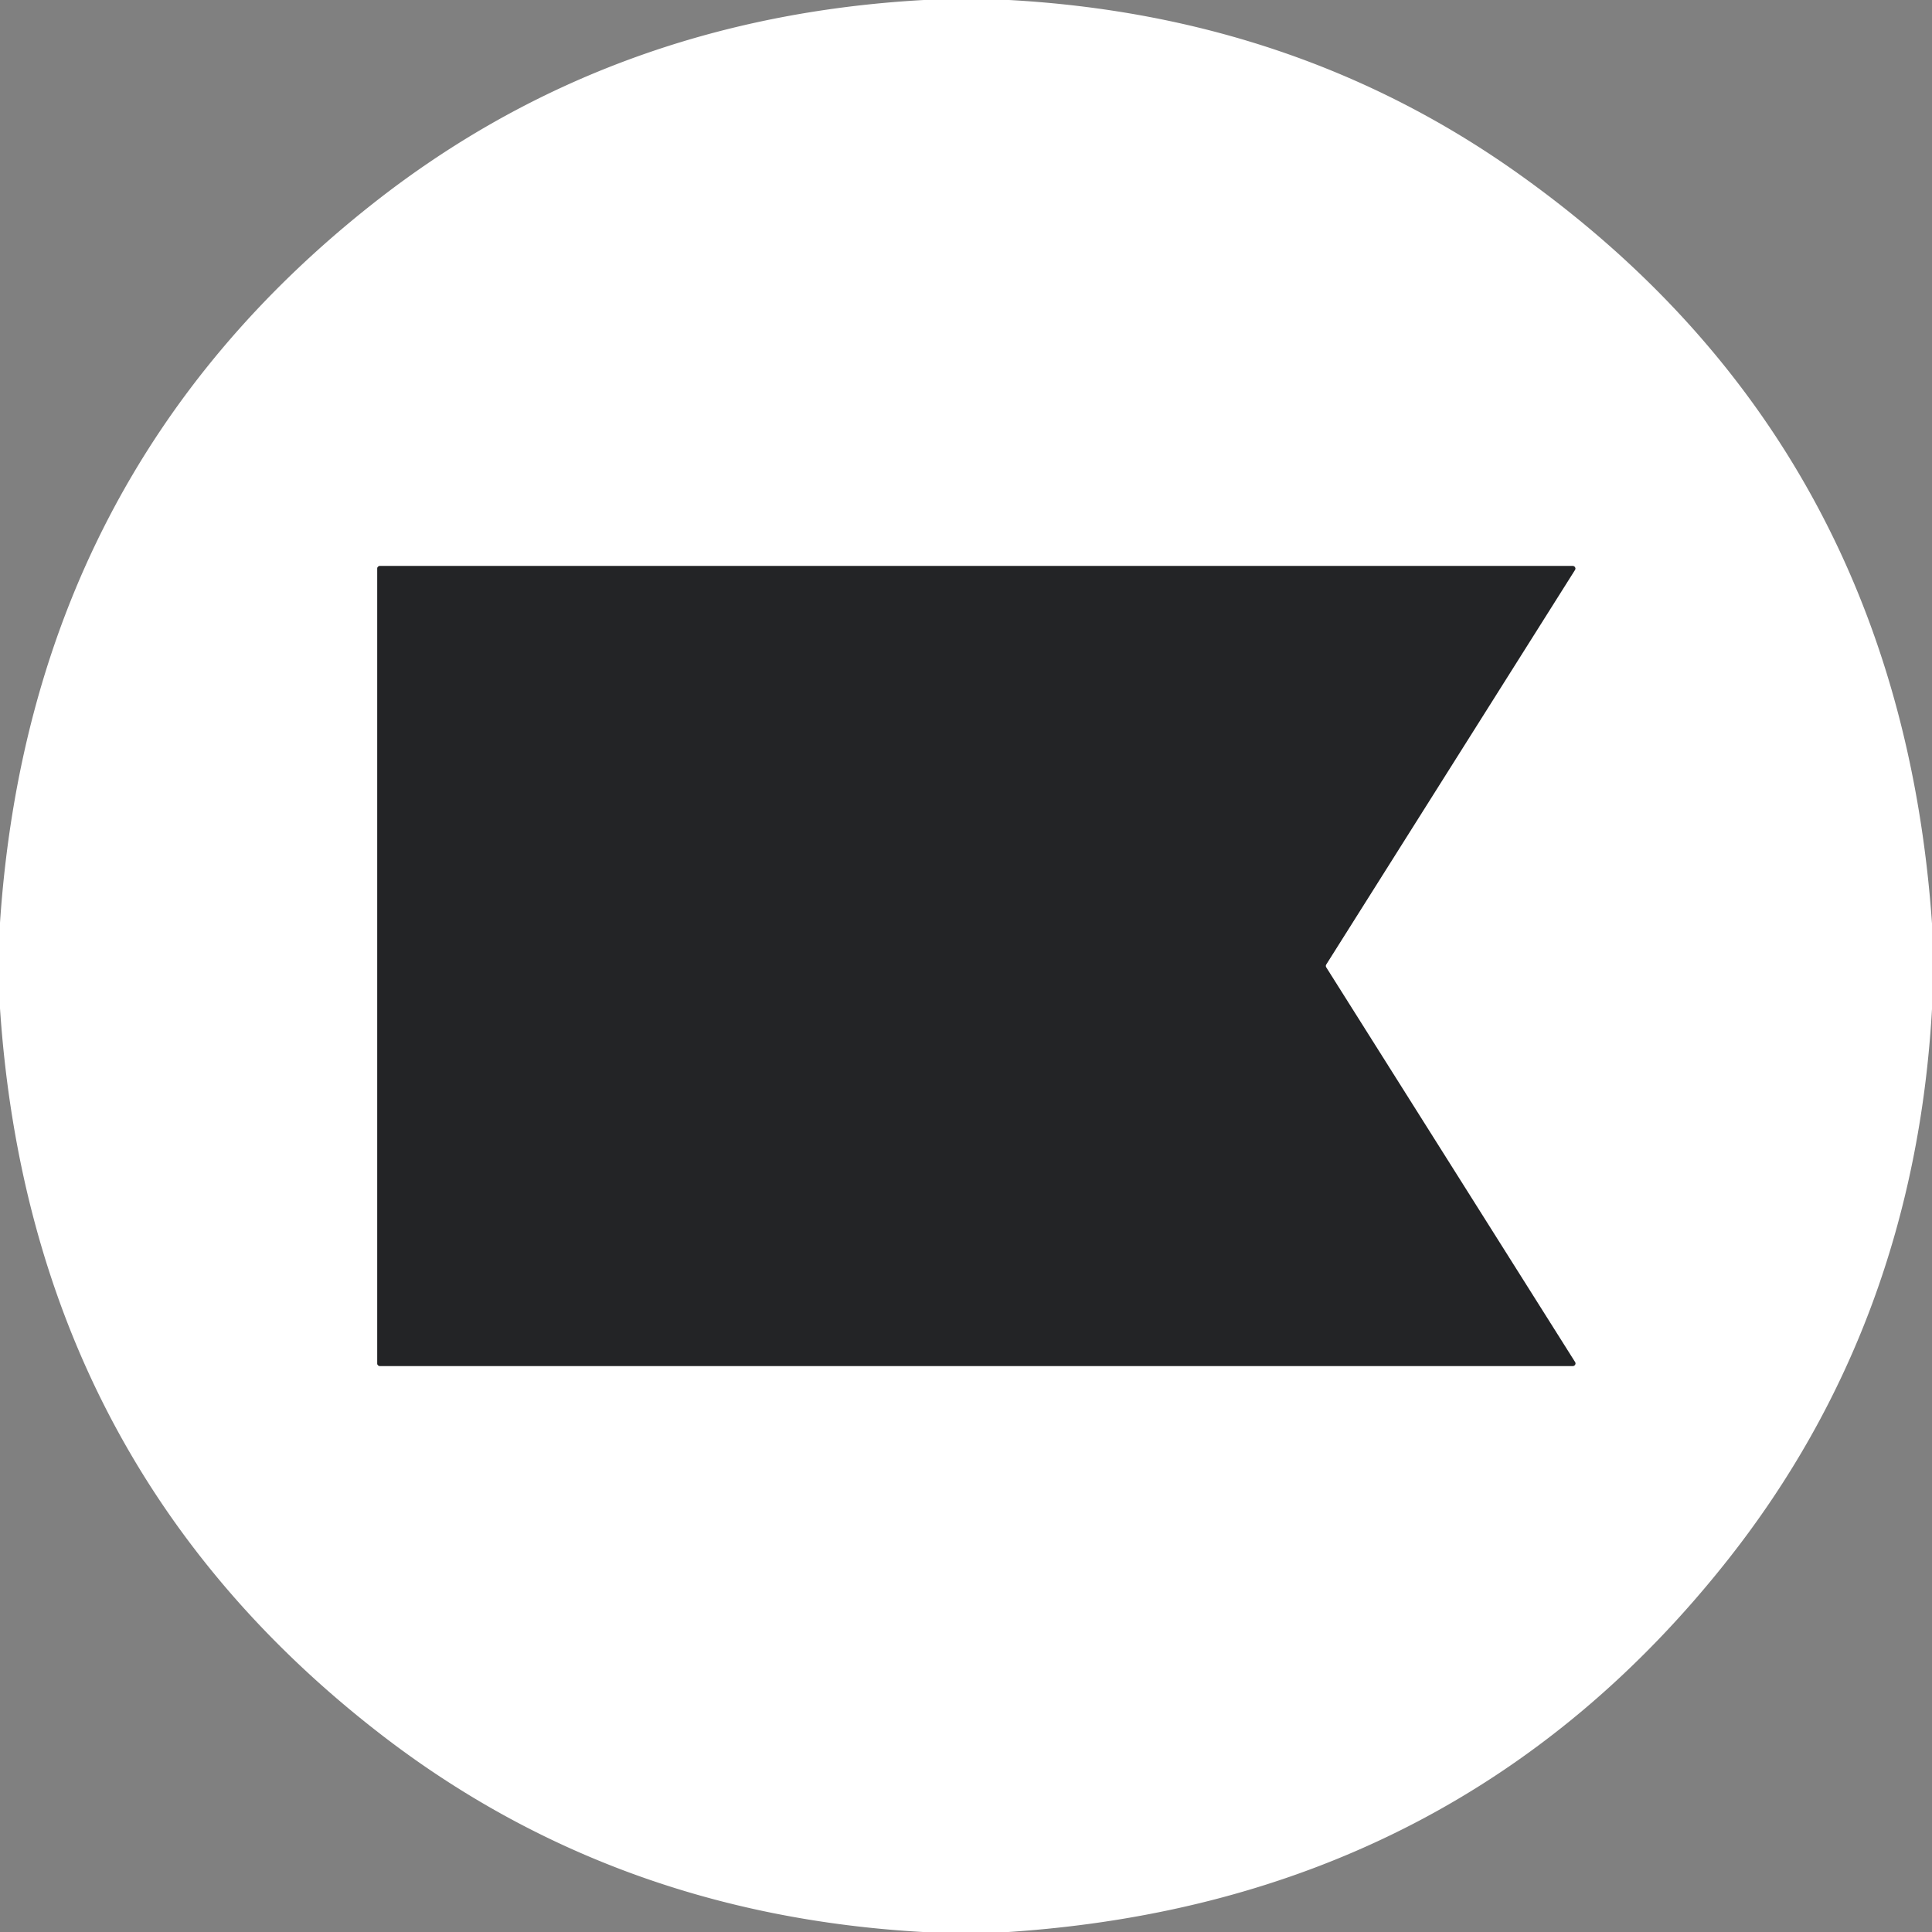
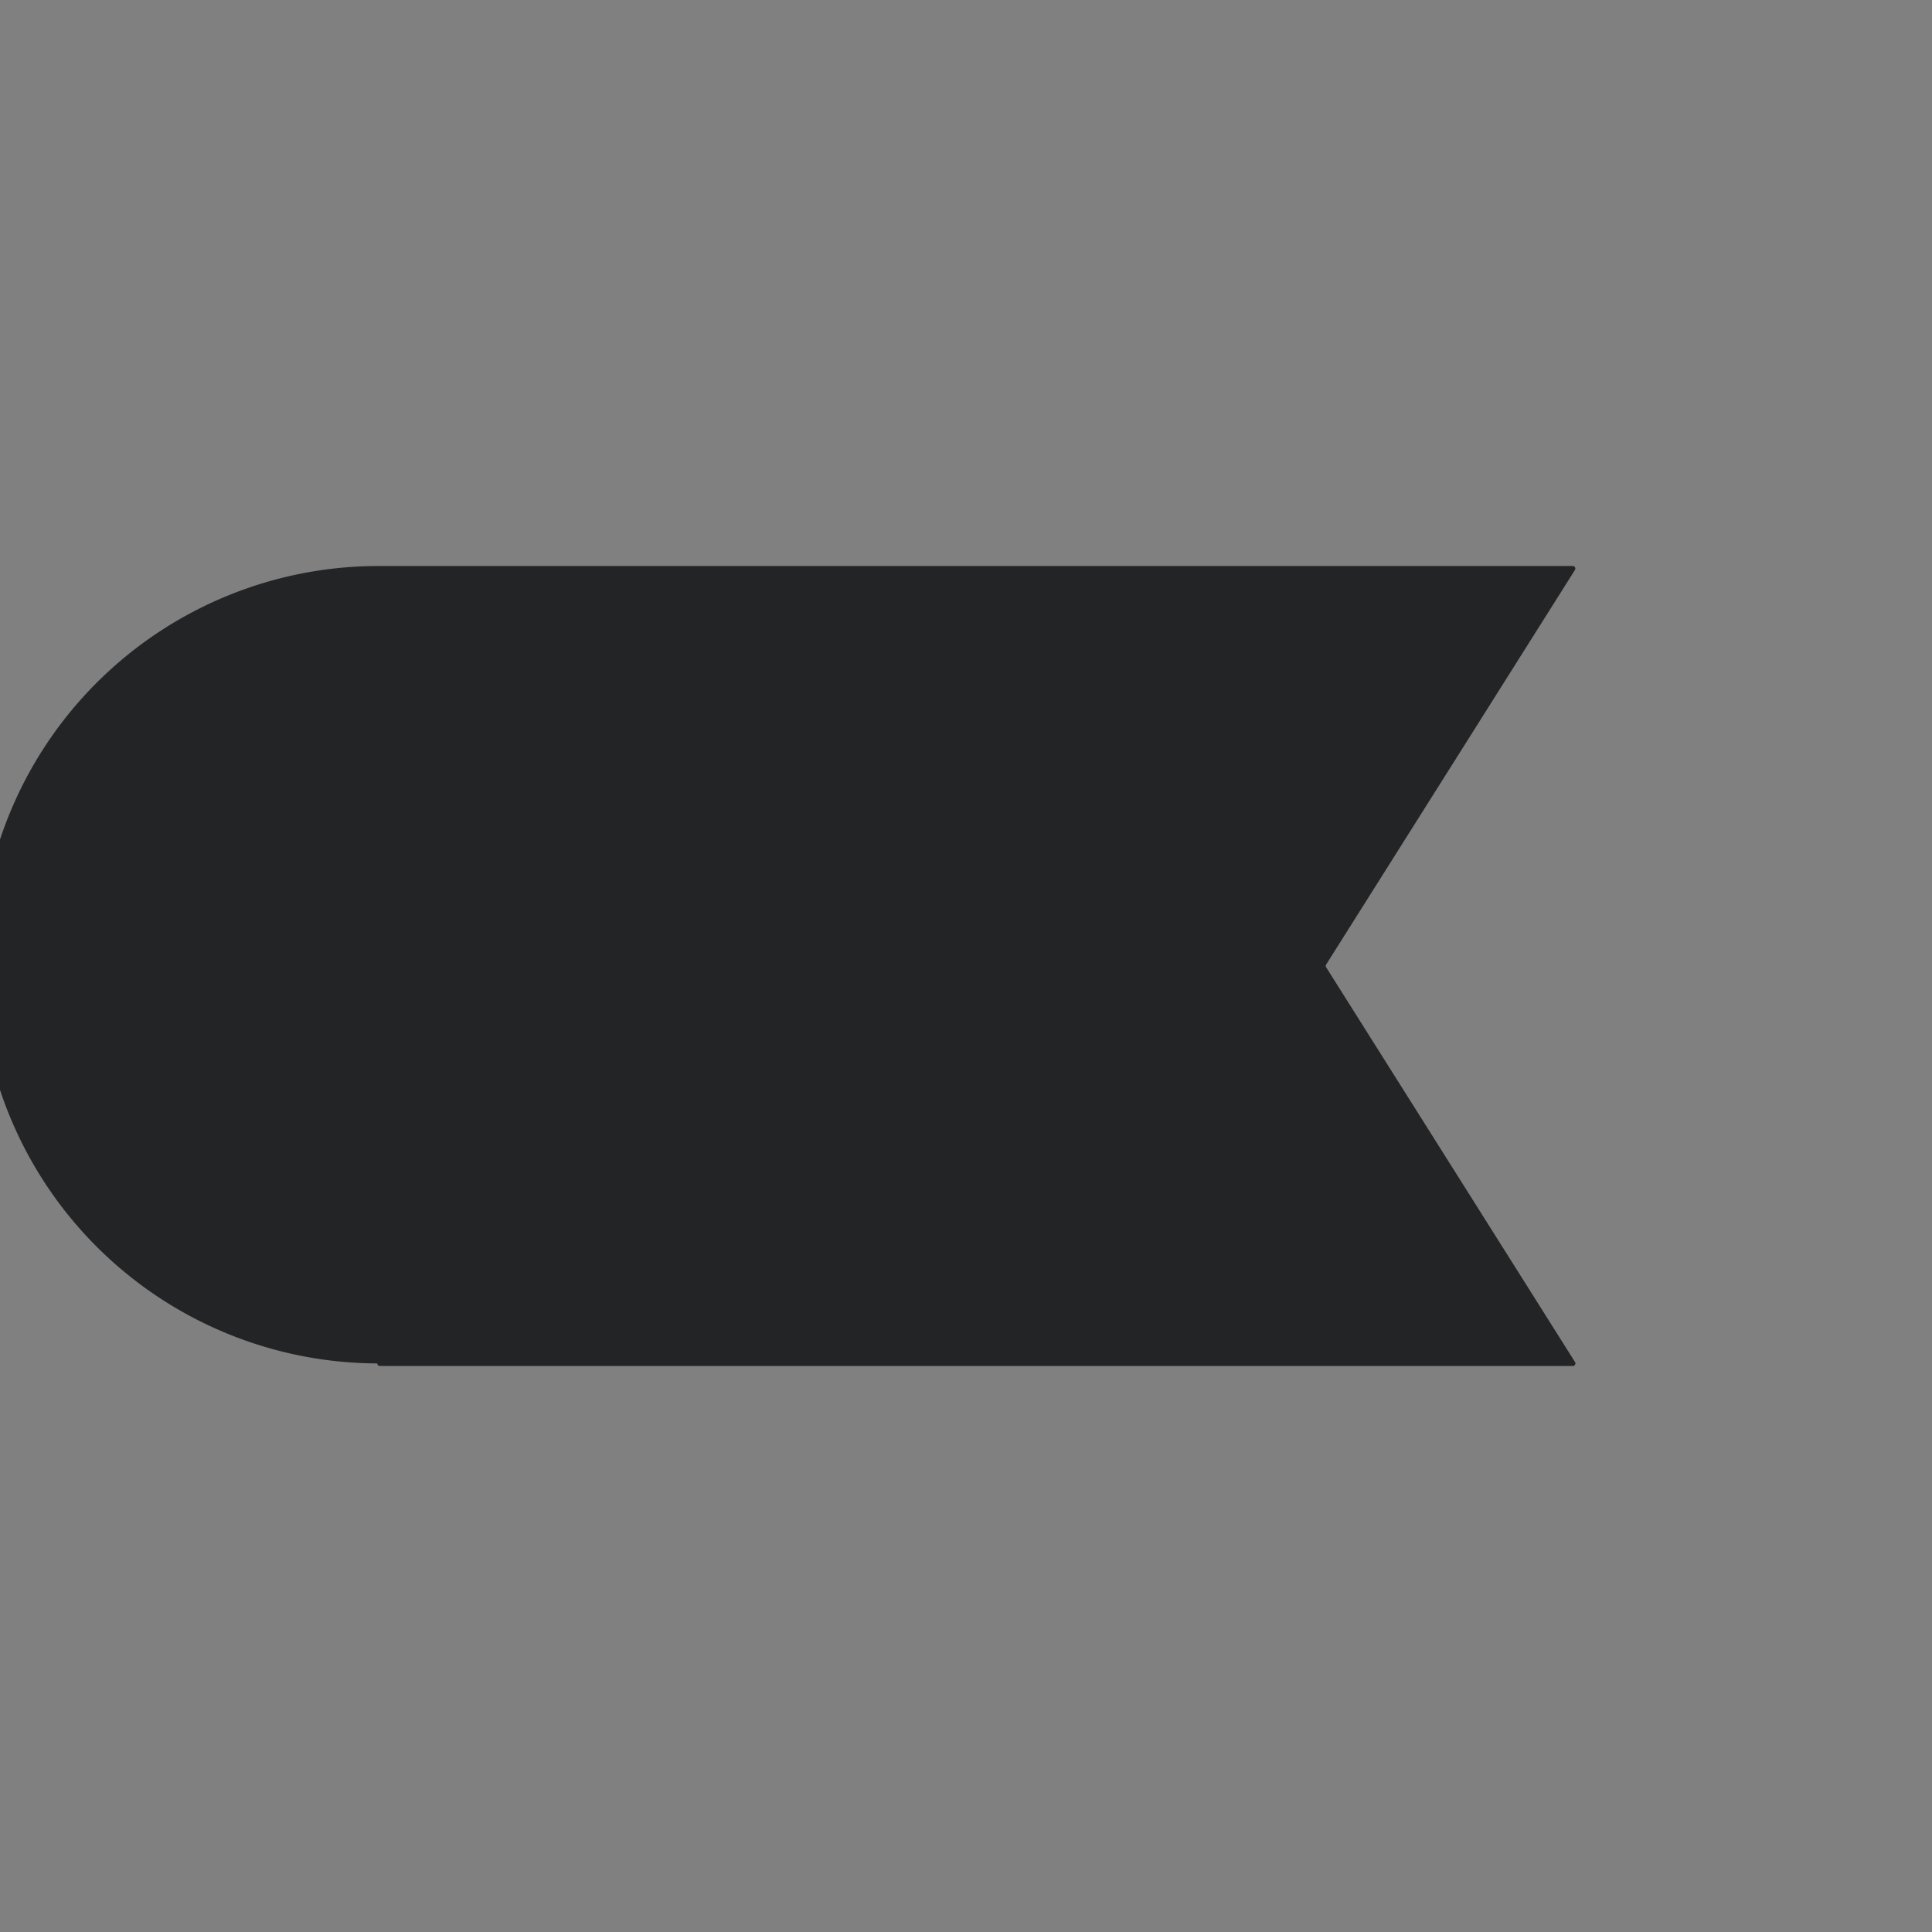
<svg xmlns="http://www.w3.org/2000/svg" viewBox="0.00 0.00 256.00 256.00" version="1.1">
  <rect x="0.00" y="0.00" width="256.00" height="256.00" fill="#808080" stroke="none" />
-   <path d="M 208.41 181.00   A 0.34 0.34 0.0 0 0 208.70 180.48   L 175.72 128.17   A 0.34 0.34 0.0 0 1 175.72 127.81   L 208.69 75.52   A 0.34 0.34 0.0 0 0 208.40 75.00   L 50.33 75.00   A 0.34 0.34 0.0 0 0 49.99 75.34   L 49.99 180.66   A 0.34 0.34 0.0 0 0 50.33 181.00   L 208.41 181.00" stroke-linecap="butt" fill="none" stroke-width="2.00" stroke="#919293" />
-   <path d="M 122.41 0.00   L 133.71 0.00   Q 171.64 2.10 200.93 22.83   Q 251.55 58.65 256.00 122.37   L 256.00 133.72   Q 253.63 175.34 229.06 206.54   Q 193.21 252.04 133.62 256.00   L 122.29 256.00   Q 81.38 253.70 50.46 229.81   Q 4.04 193.94 0.00 133.61   L 0.00 122.26   Q 4.02 62.65 49.59 26.84   Q 80.81 2.31 122.41 0.00   Z   M 208.41 181.00   A 0.34 0.34 0.0 0 0 208.70 180.48   L 175.72 128.17   A 0.34 0.34 0.0 0 1 175.72 127.81   L 208.69 75.52   A 0.34 0.34 0.0 0 0 208.40 75.00   L 50.33 75.00   A 0.34 0.34 0.0 0 0 49.99 75.34   L 49.99 180.66   A 0.34 0.34 0.0 0 0 50.33 181.00   L 208.41 181.00   Z" fill="#ffffff" />
-   <path d="M 208.41 181.00   L 50.33 181.00   A 0.34 0.34 0.0 0 1 49.99 180.66   L 49.99 75.34   A 0.34 0.34 0.0 0 1 50.33 75.00   L 208.40 75.00   A 0.34 0.34 0.0 0 1 208.69 75.52   L 175.72 127.81   A 0.34 0.34 0.0 0 0 175.72 128.17   L 208.70 180.48   A 0.34 0.34 0.0 0 1 208.41 181.00   Z" fill="#232426" />
+   <path d="M 208.41 181.00   L 50.33 181.00   A 0.34 0.34 0.0 0 1 49.99 180.66   A 0.34 0.34 0.0 0 1 50.33 75.00   L 208.40 75.00   A 0.34 0.34 0.0 0 1 208.69 75.52   L 175.72 127.81   A 0.34 0.34 0.0 0 0 175.72 128.17   L 208.70 180.48   A 0.34 0.34 0.0 0 1 208.41 181.00   Z" fill="#232426" />
</svg>